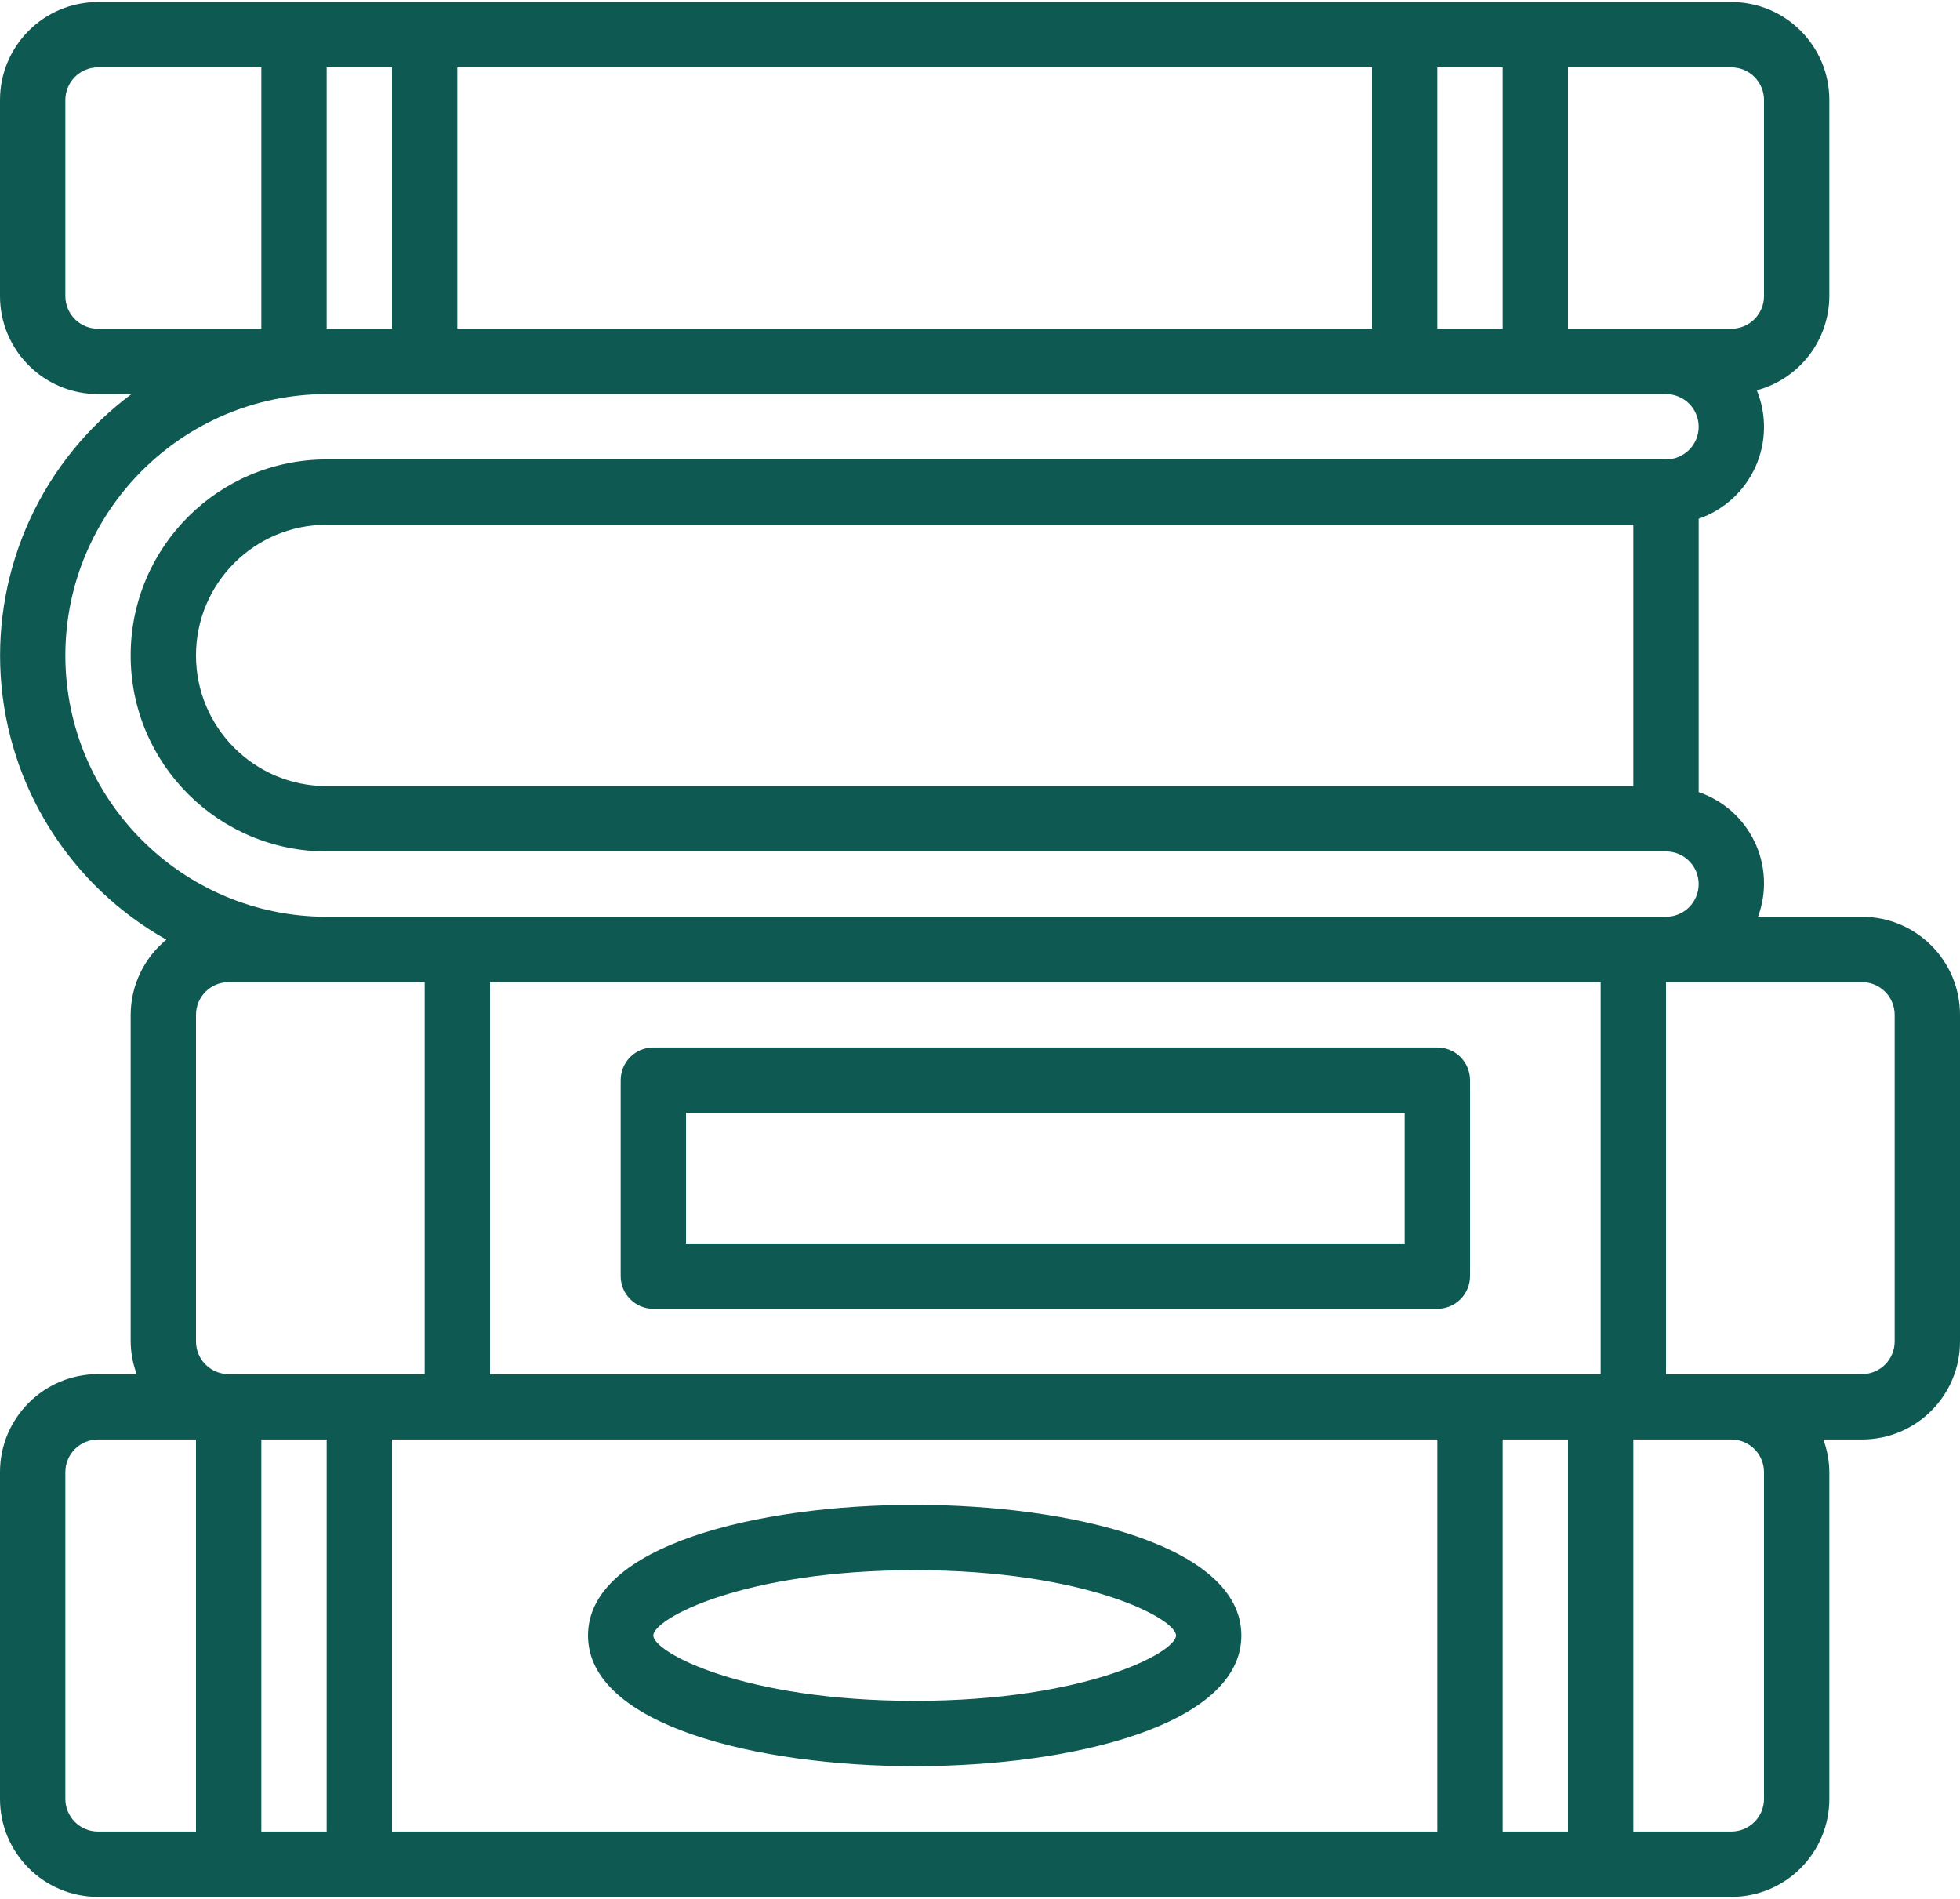
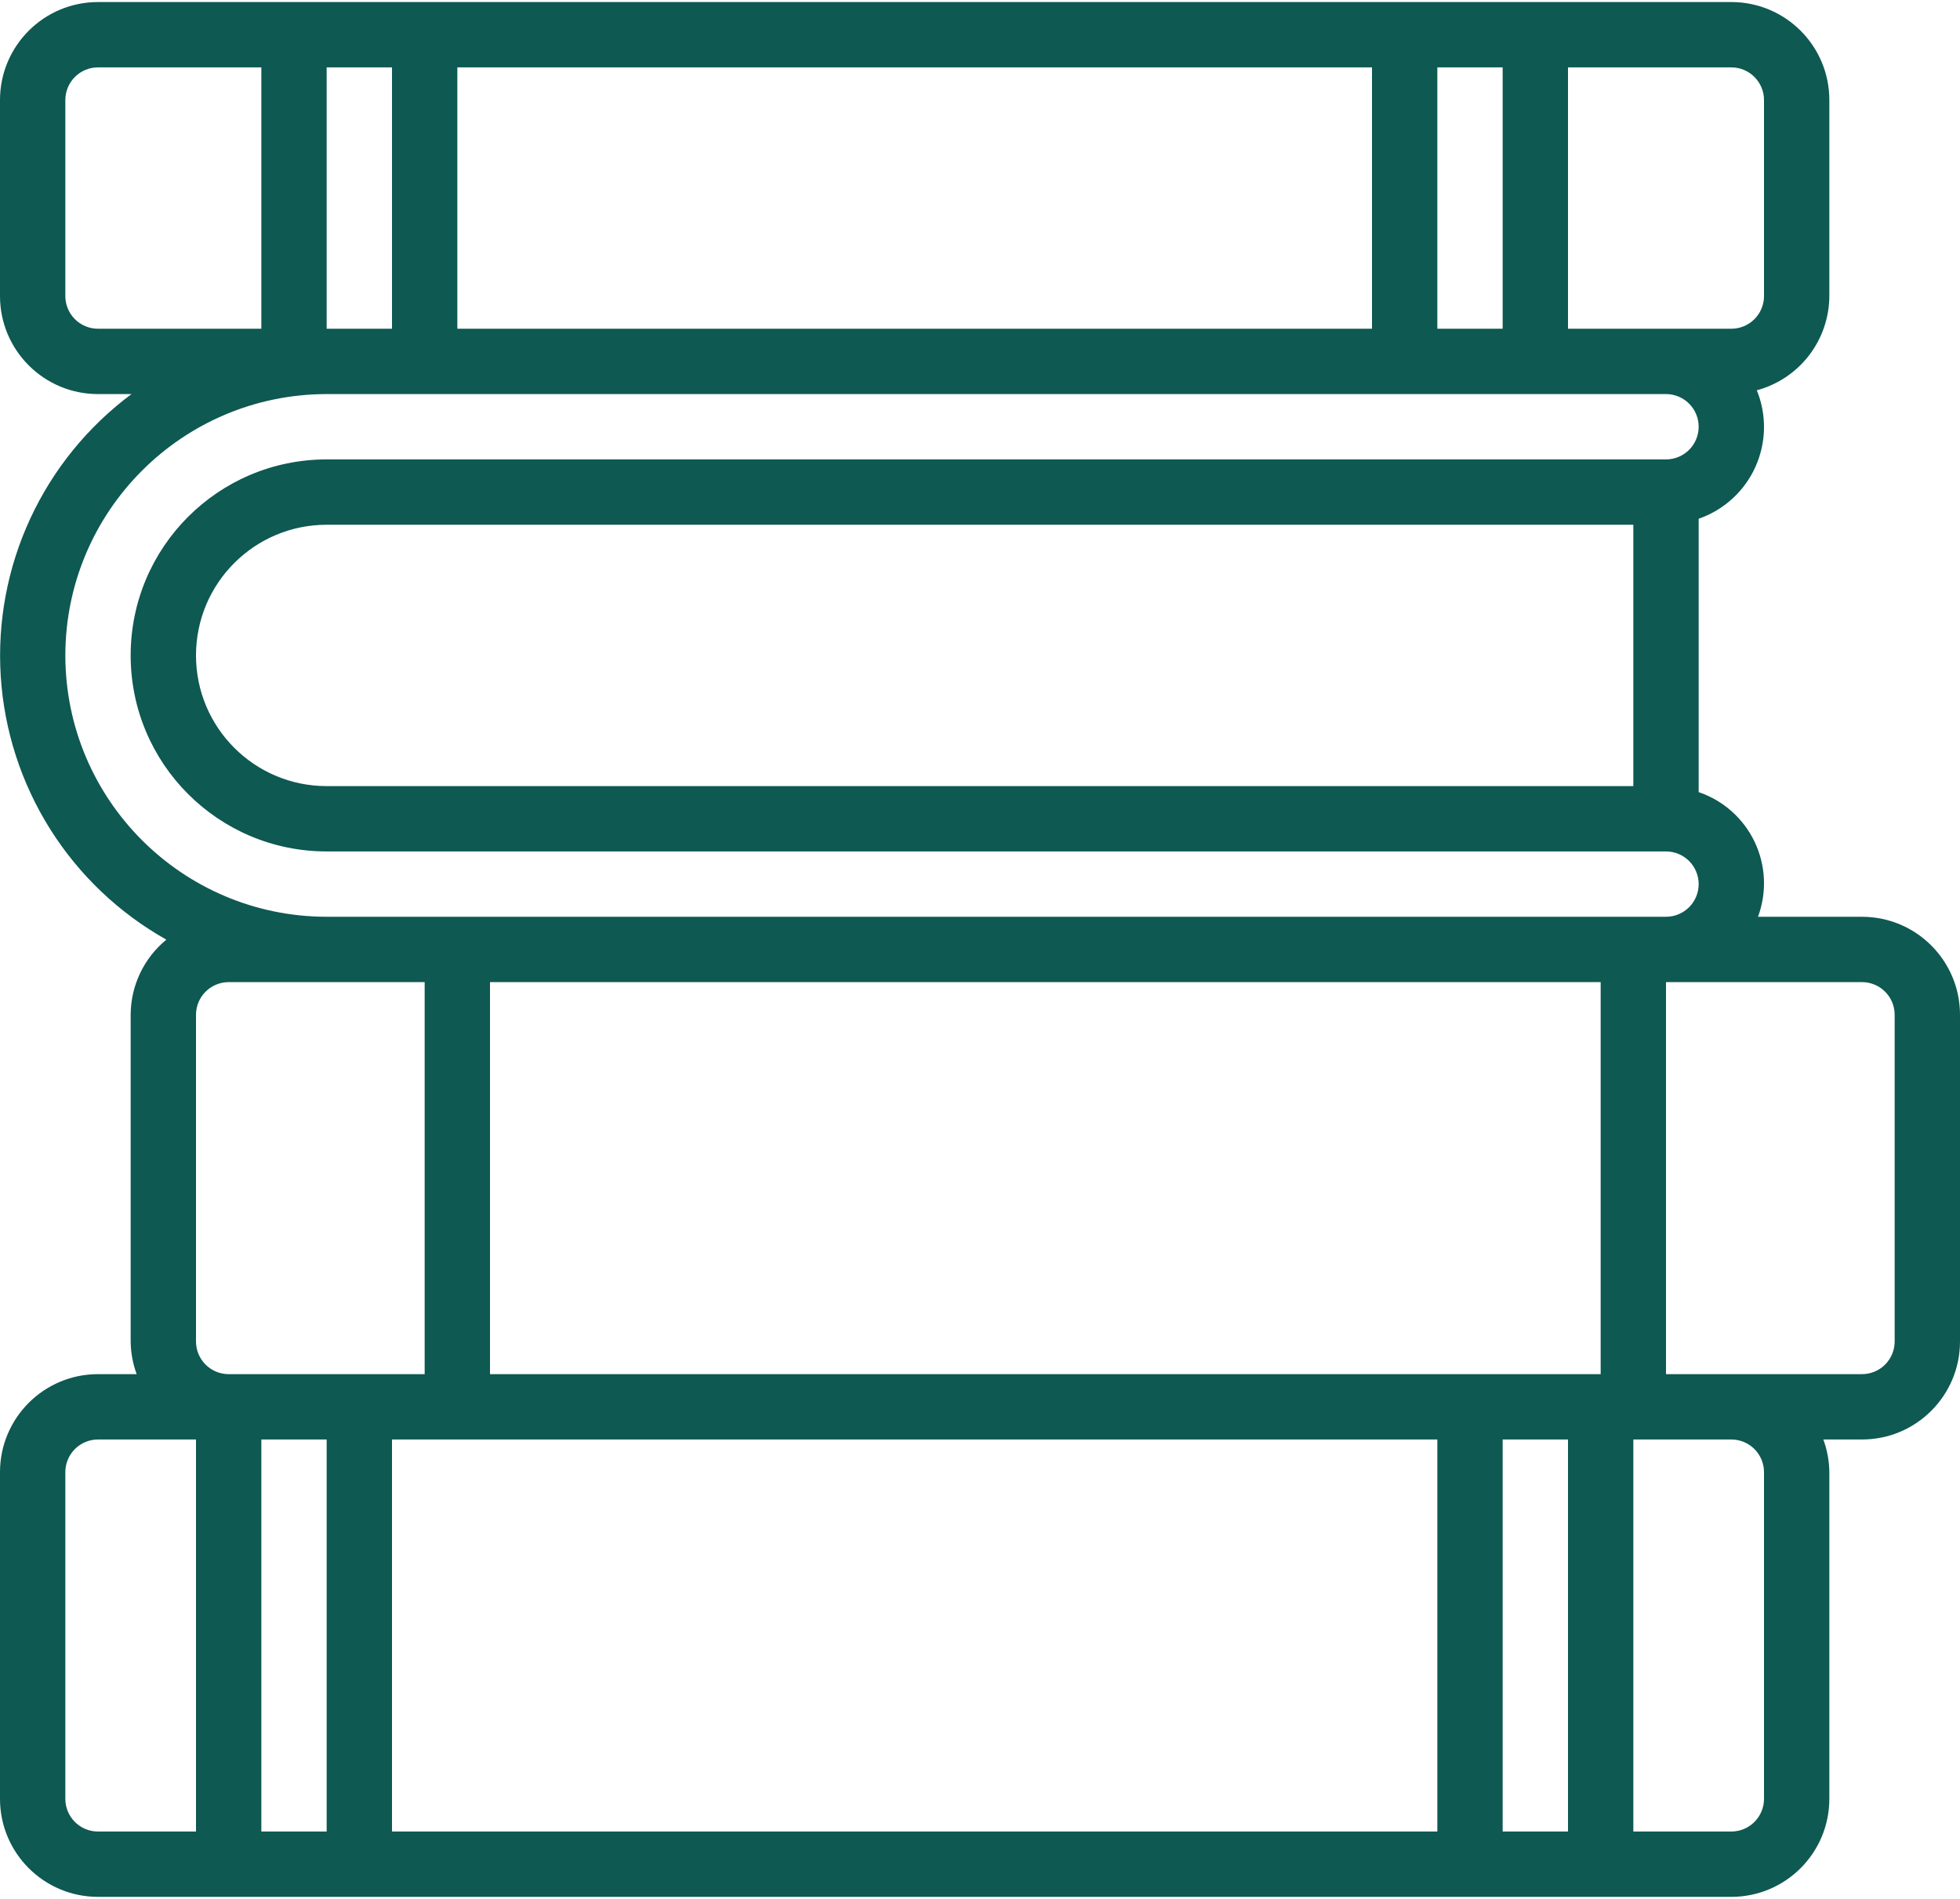
<svg xmlns="http://www.w3.org/2000/svg" width="512" height="496" viewBox="0 0 512 496" fill="none">
  <path d="M486.4 239.467H459.23C460.4 236.315 460.926 232.96 460.776 229.602C460.627 226.243 459.806 222.948 458.361 219.912C456.916 216.876 454.878 214.161 452.365 211.926C449.853 209.692 446.918 207.984 443.734 206.904V135.497C446.991 134.369 449.983 132.589 452.529 130.267C455.076 127.944 457.122 125.126 458.543 121.987C459.964 118.847 460.731 115.45 460.796 112.005C460.862 108.559 460.224 105.136 458.923 101.944C464.341 100.485 469.13 97.287 472.553 92.84C475.976 88.394 477.843 82.945 477.867 77.334V26.134C477.867 11.996 466.405 0.534 452.267 0.534H25.6C11.462 0.533 0 11.995 0 26.133V77.333C0 91.471 11.462 102.933 25.6 102.933H34.355C22.965 111.399 13.874 122.58 7.907 135.456C1.941 148.333 -0.71 162.497 0.195 176.66C1.1 190.823 5.532 204.535 13.088 216.547C20.645 228.56 31.085 238.492 43.46 245.44C40.553 247.82 38.209 250.815 36.596 254.208C34.984 257.602 34.142 261.31 34.133 265.067V350.4C34.161 353.314 34.692 356.2 35.703 358.933H25.6C11.462 358.933 0 370.395 0 384.533V469.866C0 484.004 11.462 495.466 25.6 495.466H452.267C466.405 495.466 477.867 484.004 477.867 469.866V384.533C477.839 381.62 477.308 378.733 476.297 376H486.4C500.538 376 512 364.538 512 350.4V265.067C512 250.928 500.539 239.467 486.4 239.467ZM384 358.933H128V256.533H418.133V358.933H384ZM375.467 376V478.4H102.4V376H375.467ZM85.333 205.333C66.482 205.333 51.2 190.051 51.2 171.2C51.2 152.349 66.482 137.067 85.333 137.067H426.666V205.334H85.333V205.333ZM460.8 26.133V77.333C460.8 78.454 460.579 79.563 460.15 80.599C459.722 81.634 459.093 82.575 458.301 83.367C457.508 84.159 456.568 84.788 455.532 85.217C454.497 85.645 453.388 85.866 452.267 85.866H409.6V17.6H452.267C454.53 17.6 456.701 18.499 458.301 20.099C459.901 21.7 460.8 23.87 460.8 26.133ZM392.533 17.6V85.867H375.466V17.6H392.533ZM119.467 85.867V17.6H358.4V85.867H119.467ZM102.4 17.6V85.867H85.333V17.6H102.4ZM17.067 77.333V26.133C17.067 23.87 17.966 21.7 19.566 20.099C21.166 18.499 23.337 17.6 25.6 17.6H68.267V85.867H25.6C24.479 85.867 23.37 85.646 22.334 85.218C21.299 84.789 20.358 84.16 19.566 83.368C18.773 82.575 18.145 81.634 17.716 80.599C17.288 79.564 17.067 78.454 17.067 77.333ZM17.067 171.2C17.109 133.515 47.649 102.976 85.334 102.933H435.2C437.463 102.933 439.633 103.832 441.234 105.432C442.834 107.033 443.733 109.203 443.733 111.466C443.733 113.729 442.834 115.9 441.234 117.5C439.633 119.1 437.463 119.999 435.2 119.999H85.333C57.056 119.999 34.133 142.922 34.133 171.199C34.133 199.476 57.056 222.399 85.333 222.399H435.2C437.463 222.399 439.633 223.298 441.234 224.898C442.834 226.499 443.733 228.669 443.733 230.932C443.733 233.195 442.834 235.366 441.234 236.966C439.633 238.566 437.463 239.465 435.2 239.465H85.333C47.648 239.424 17.109 208.885 17.067 171.2ZM51.2 350.4V265.067C51.2 262.804 52.099 260.634 53.699 259.033C55.3 257.433 57.47 256.534 59.733 256.534H110.933V358.934H59.733C57.47 358.934 55.3 358.034 53.7 356.434C52.099 354.834 51.2 352.663 51.2 350.4ZM17.067 469.867V384.534C17.067 382.271 17.966 380.101 19.566 378.5C21.166 376.9 23.337 376.001 25.6 376.001H51.2V478.401H25.6C23.337 478.401 21.166 477.502 19.566 475.901C17.966 474.301 17.067 472.13 17.067 469.867ZM68.267 478.4V376H85.334V478.4H68.267ZM392.533 478.4V376H409.6V478.4H392.533ZM460.8 384.533V469.866C460.8 472.129 459.901 474.3 458.301 475.9C456.701 477.5 454.53 478.399 452.267 478.399H426.667V376H452.267C453.388 376 454.497 376.221 455.532 376.65C456.568 377.079 457.508 377.707 458.301 378.499C459.093 379.292 459.722 380.232 460.15 381.268C460.579 382.303 460.8 383.413 460.8 384.533ZM494.933 350.4C494.933 352.663 494.034 354.834 492.434 356.434C490.833 358.034 488.663 358.933 486.4 358.933H435.2V256.533H486.4C488.663 256.533 490.833 257.432 492.434 259.032C494.034 260.633 494.933 262.803 494.933 265.066V350.4Z" fill="#0E5952" />
-   <path d="M375.469 273.6H170.669C168.405 273.6 166.235 274.499 164.635 276.099C163.035 277.7 162.136 279.87 162.136 282.133V333.333C162.136 335.596 163.035 337.767 164.635 339.367C166.235 340.967 168.405 341.866 170.669 341.866H375.469C377.732 341.866 379.902 340.967 381.502 339.367C383.103 337.767 384.002 335.596 384.002 333.333V282.133C384.002 279.87 383.103 277.7 381.502 276.099C379.902 274.499 377.732 273.6 375.469 273.6ZM366.935 324.8H179.202V290.667H366.935V324.8ZM238.935 461.333C280.032 461.333 324.268 450.649 324.268 427.2C324.268 403.75 280.031 393.067 238.935 393.067C197.839 393.067 153.602 403.75 153.602 427.2C153.602 450.65 197.839 461.333 238.935 461.333ZM238.935 410.133C283.735 410.133 307.202 422.814 307.202 427.2C307.202 431.586 283.735 444.267 238.935 444.267C194.135 444.267 170.668 431.586 170.668 427.2C170.669 422.814 194.135 410.133 238.935 410.133Z" fill="#0E5952" />
</svg>